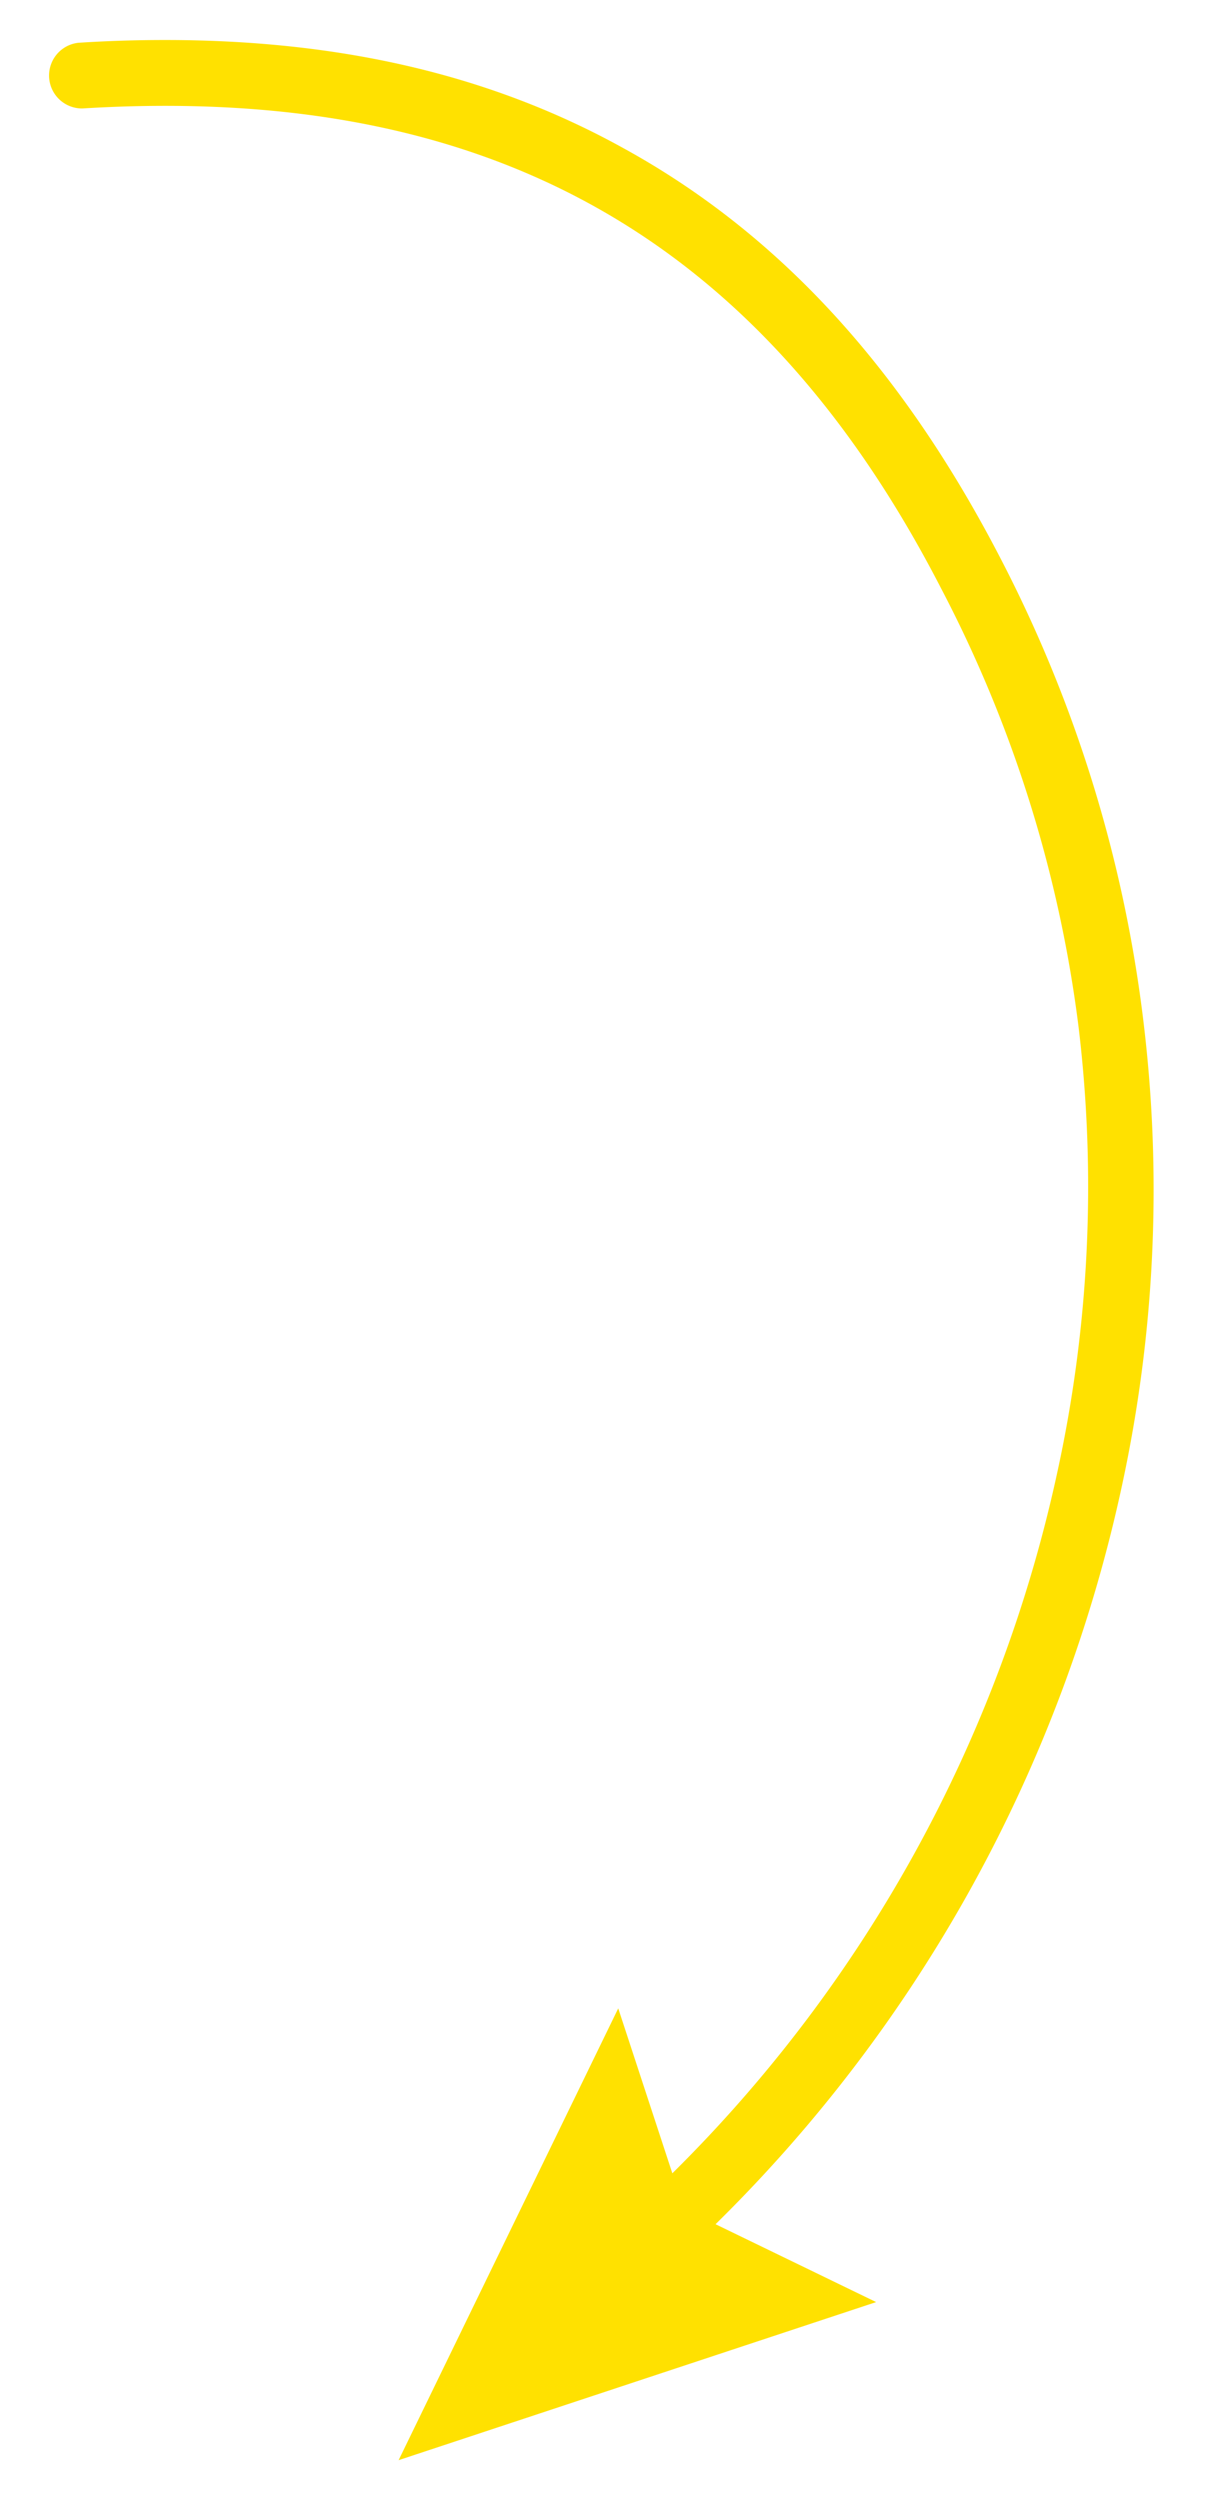
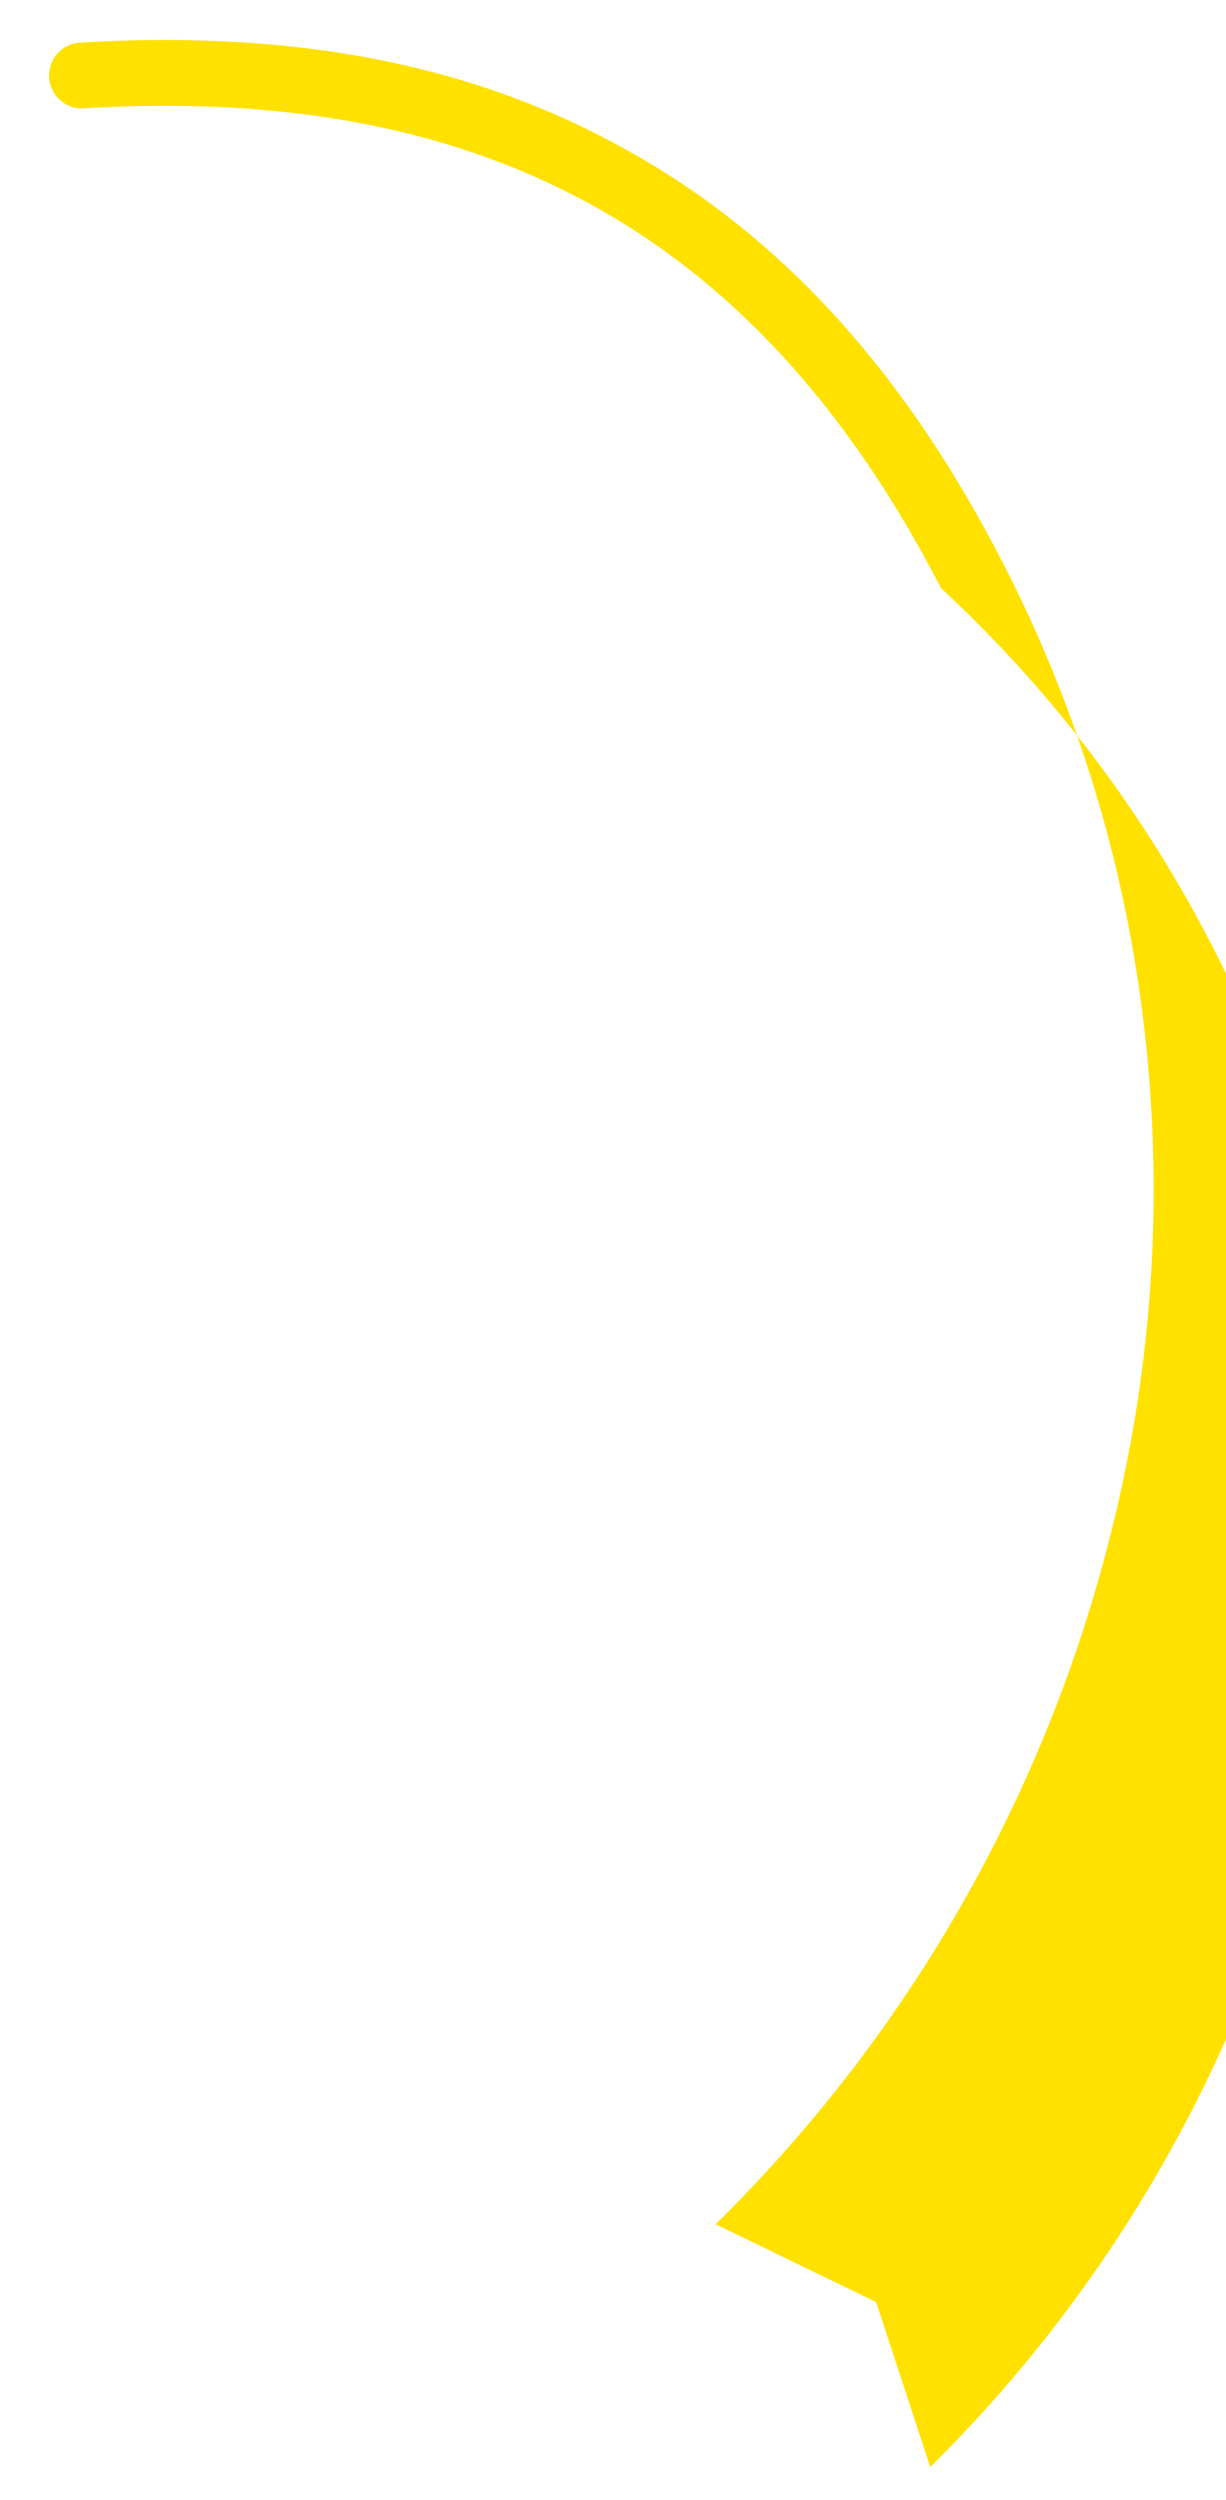
<svg xmlns="http://www.w3.org/2000/svg" viewBox="0 0 57.33 116.87">
  <defs>
    <style>.cls-1{fill:#ffe100;}.cls-2{fill:none;}</style>
  </defs>
  <g id="Capa_2" data-name="Capa 2">
    <g id="Capa_1-2" data-name="Capa 1">
-       <path class="cls-1" d="M46.77,26.07a63.37,63.37,0,0,1,6.69,21.6,65.35,65.35,0,0,1-1,21.8,68.64,68.64,0,0,1-19,34.5l7.51,3.64L18.64,115,28.91,93.88l2.53,7.71a65.55,65.55,0,0,0,18-32.76,62.51,62.51,0,0,0,1-20.79A60.33,60.33,0,0,0,44,27.49C35.5,11,22.73,3.91,3.85,5.07A1.54,1.54,0,0,1,3.66,2c1.39-.09,2.74-.13,4.06-.13,8.22,0,15.22,1.64,21.33,5C36.33,10.84,42.13,17.12,46.77,26.07Z" />
-       <rect class="cls-2" width="57.33" height="116.87" />
+       <path class="cls-1" d="M46.77,26.07a63.37,63.37,0,0,1,6.69,21.6,65.35,65.35,0,0,1-1,21.8,68.64,68.64,0,0,1-19,34.5l7.51,3.64l2.53,7.71a65.55,65.55,0,0,0,18-32.76,62.51,62.51,0,0,0,1-20.79A60.33,60.33,0,0,0,44,27.49C35.5,11,22.73,3.91,3.85,5.07A1.54,1.54,0,0,1,3.66,2c1.39-.09,2.74-.13,4.06-.13,8.22,0,15.22,1.64,21.33,5C36.33,10.84,42.13,17.12,46.77,26.07Z" />
    </g>
  </g>
</svg>